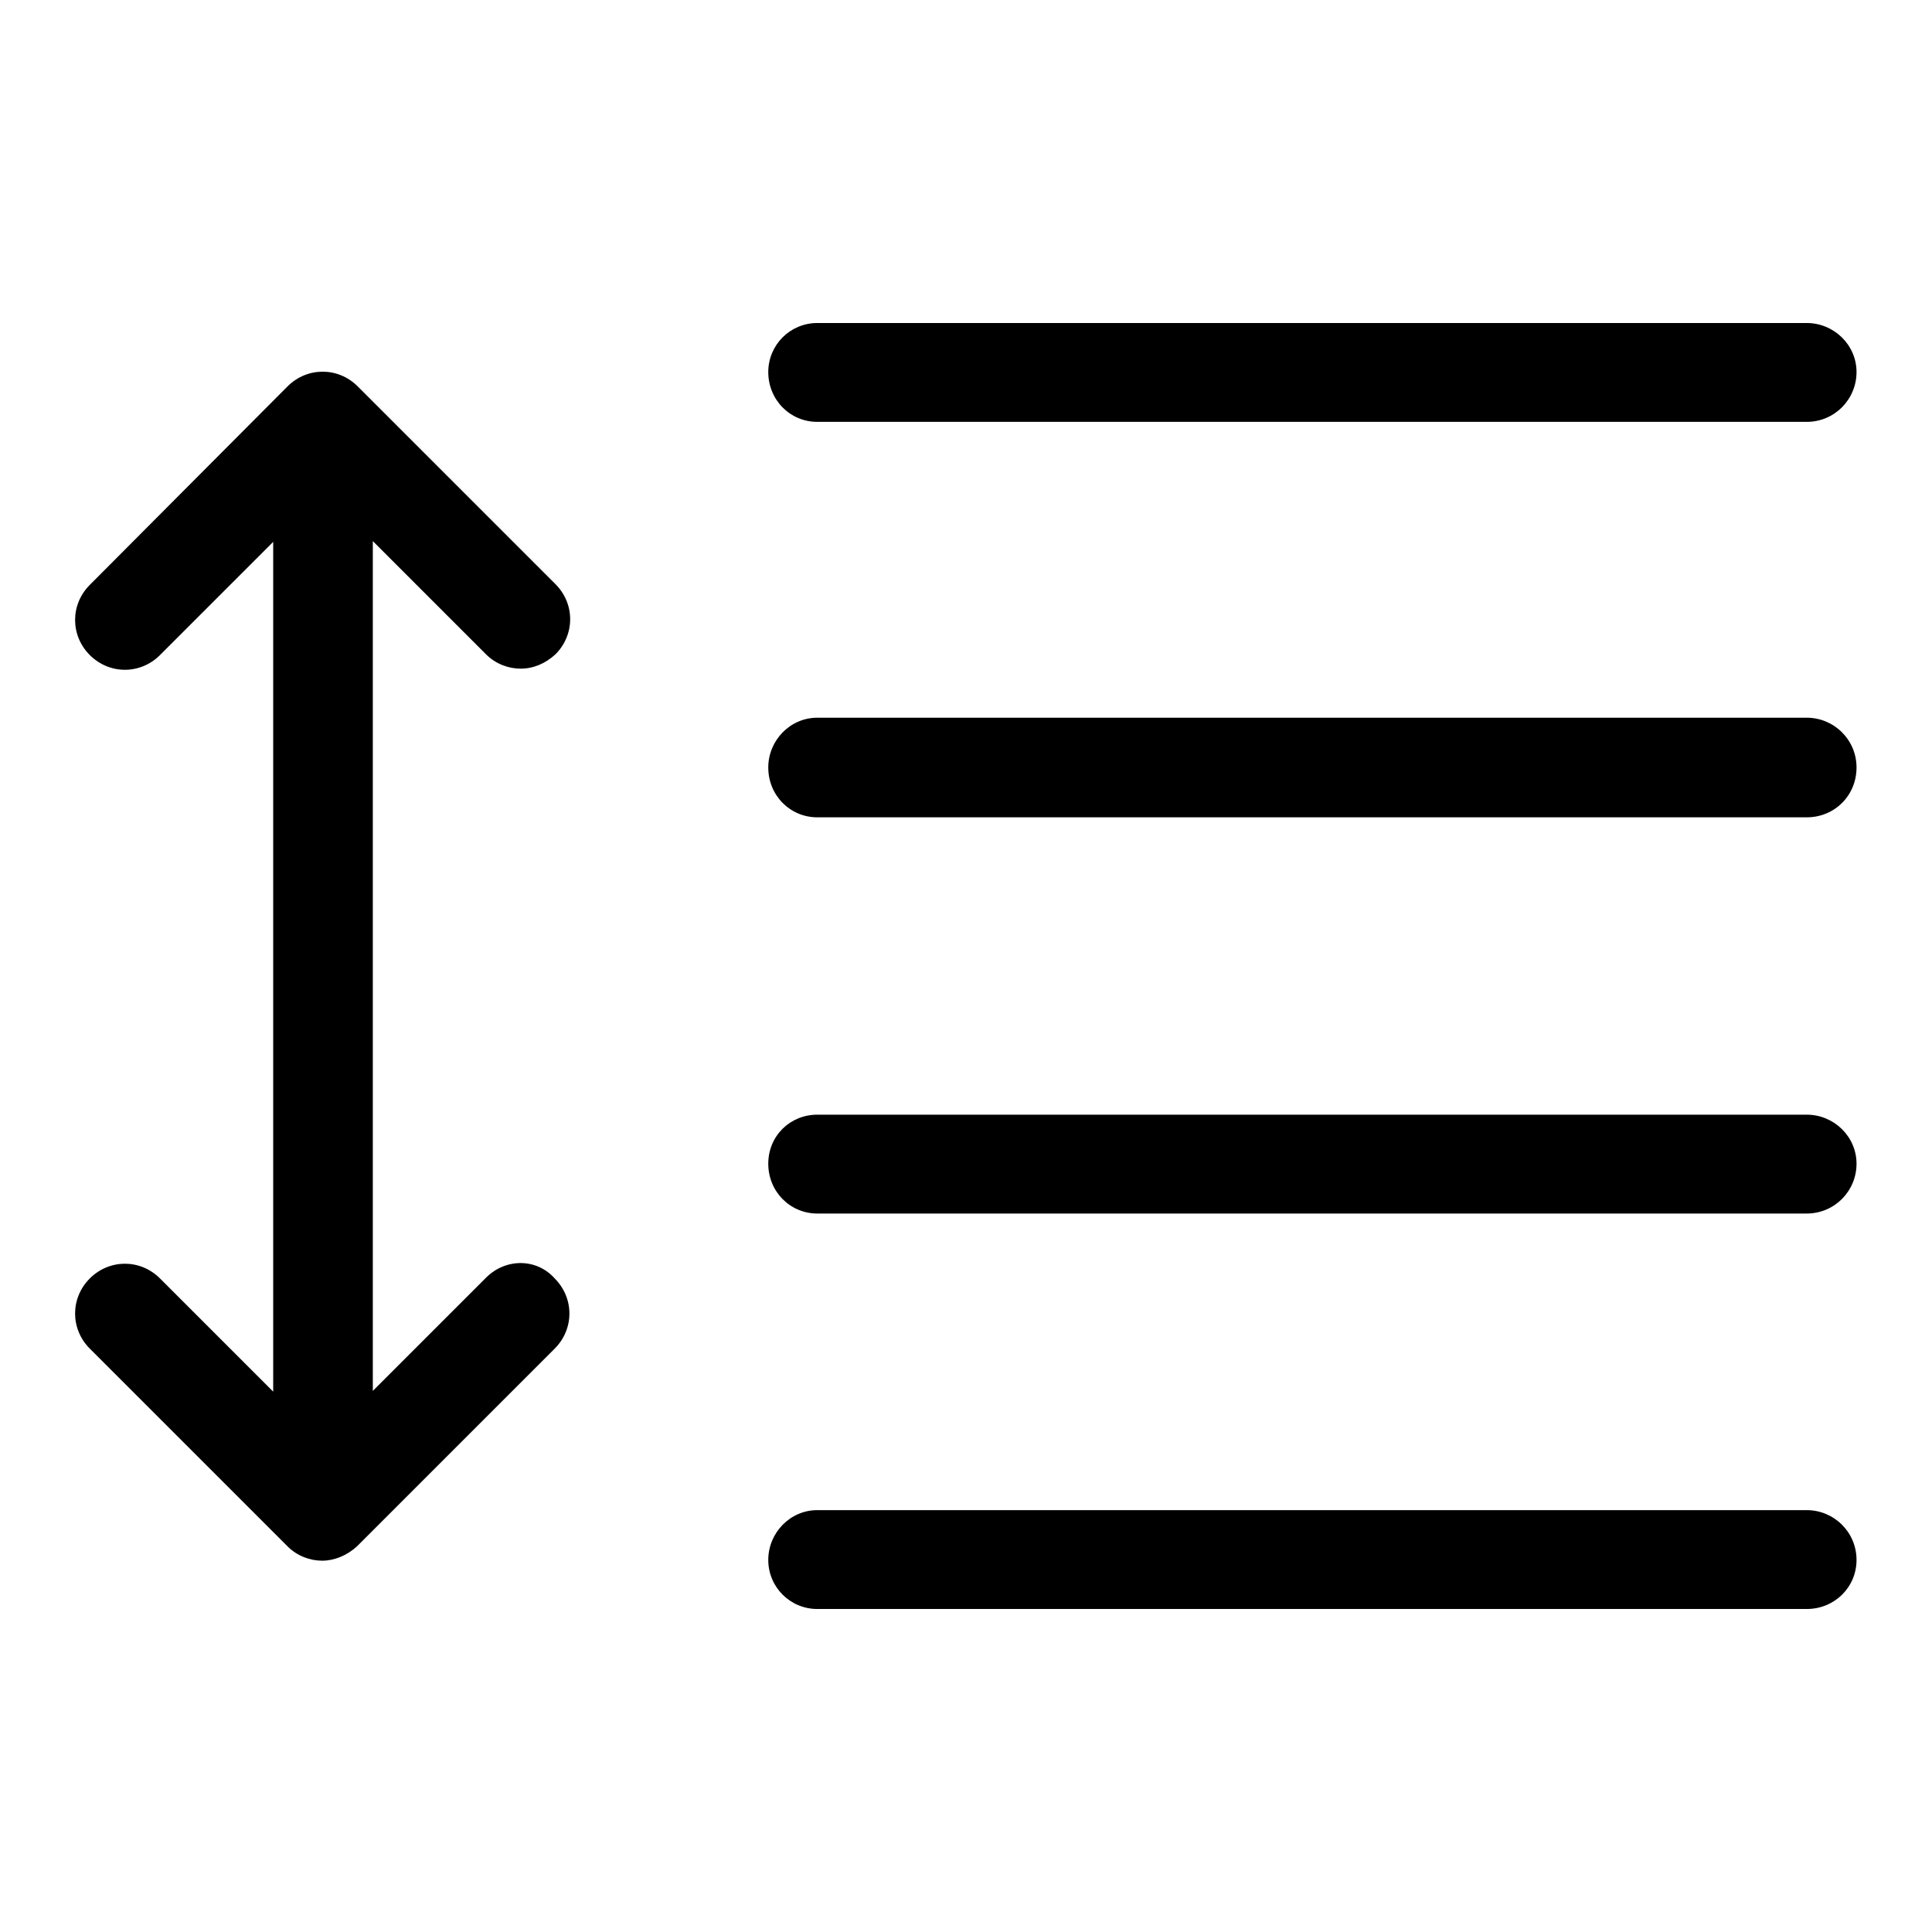
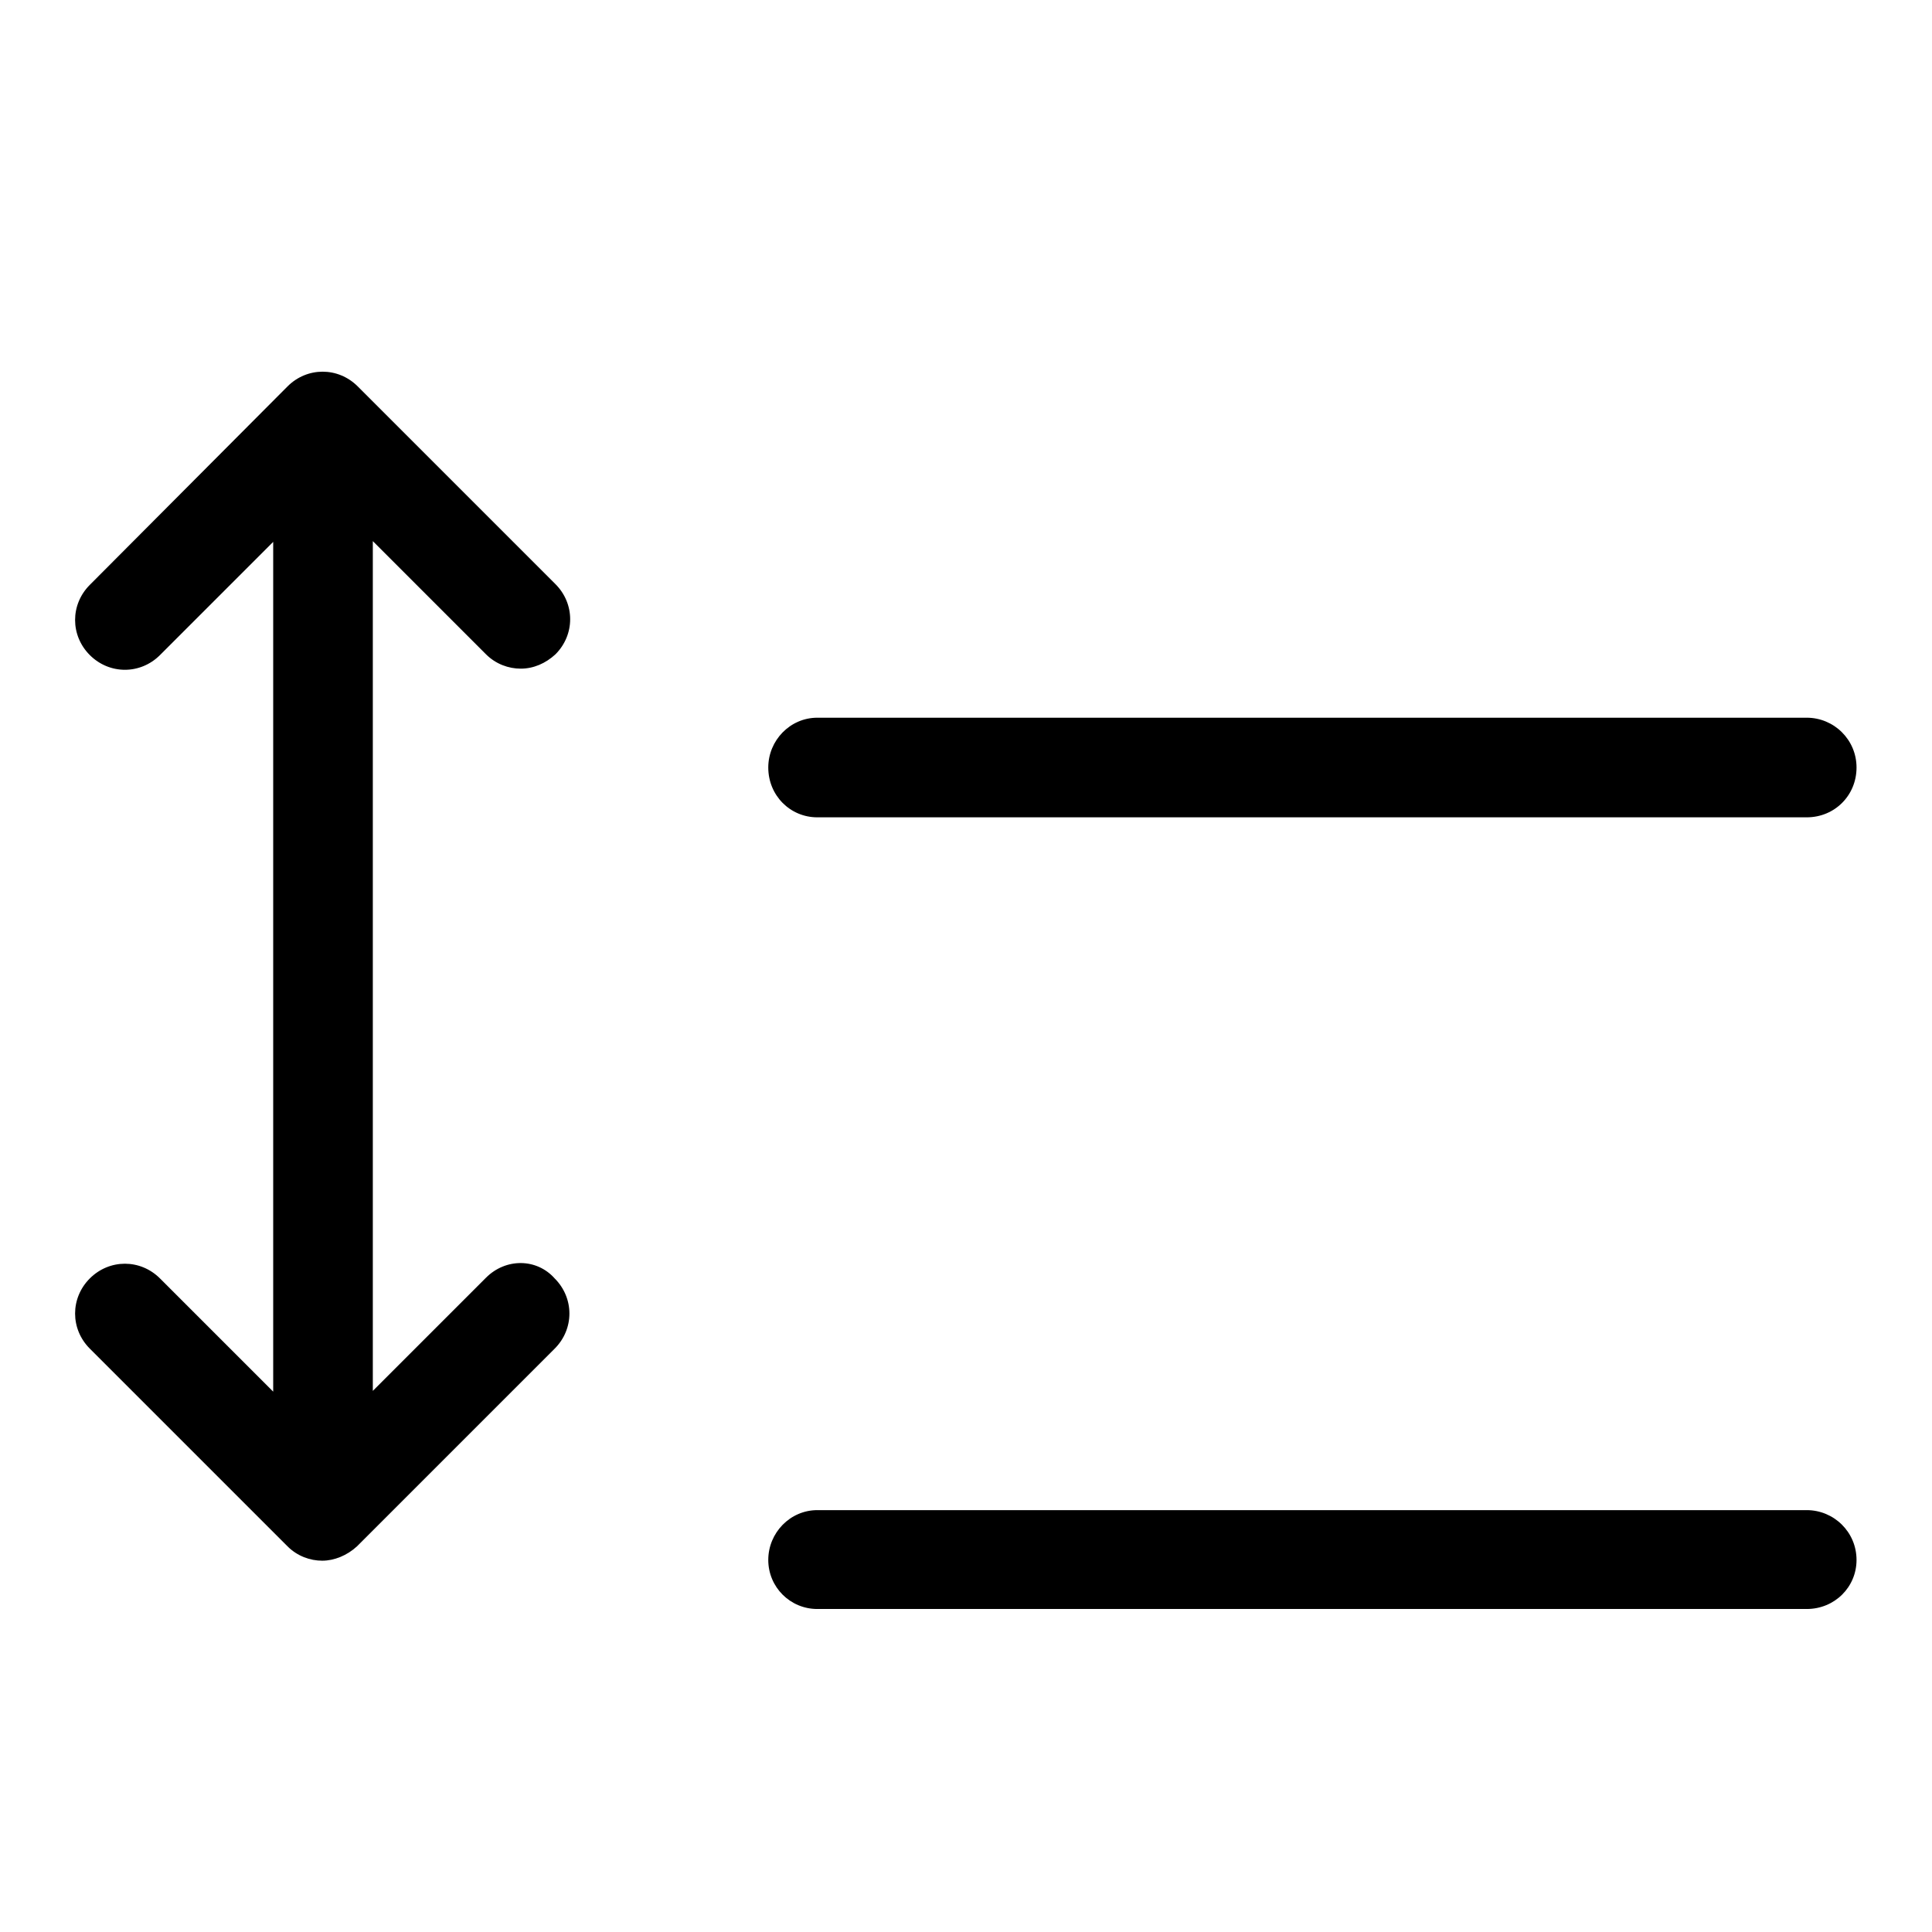
<svg xmlns="http://www.w3.org/2000/svg" version="1.1" x="0px" y="0px" viewBox="0 0 256 256" enable-background="new 0 0 256 256" xml:space="preserve">
  <g>
    <g>
-       <path fill="#000000" d="M239.4,55.9H108.3c-3.6,0-6.5-2.9-6.5-6.6c0-3.6,2.9-6.5,6.5-6.5h131.1c3.6,0,6.6,2.9,6.6,6.5C246,52.9,243.1,55.9,239.4,55.9z" />
      <path fill="#000000" d="M239.4,108.3H108.3c-3.6,0-6.5-2.9-6.5-6.6c0-3.6,2.9-6.6,6.5-6.6h131.1c3.6,0,6.6,2.9,6.6,6.6C246,105.4,243.1,108.3,239.4,108.3z" />
-       <path fill="#000000" d="M239.4,160.8H108.3c-3.6,0-6.5-2.9-6.5-6.6s2.9-6.5,6.5-6.5h131.1c3.6,0,6.6,2.9,6.6,6.5S243.1,160.8,239.4,160.8z" />
      <path fill="#000000" d="M239.4,213.2H108.3c-3.6,0-6.5-2.9-6.5-6.5c0-3.6,2.9-6.6,6.5-6.6h131.1c3.6,0,6.6,2.9,6.6,6.6C246,210.3,243.1,213.2,239.4,213.2z" />
      <path fill="#000000" d="M64.4,169.3l-15,15V71.7l15,15c1.3,1.3,3,1.9,4.6,1.9c1.7,0,3.3-0.7,4.6-1.9c2.6-2.6,2.6-6.7,0-9.3L47.4,51.2c-2.6-2.6-6.7-2.6-9.3,0L11.9,77.5c-2.6,2.6-2.6,6.7,0,9.3c2.6,2.6,6.7,2.6,9.3,0l15-15v112.6l-15-15c-2.6-2.6-6.7-2.6-9.3,0c-2.6,2.6-2.6,6.7,0,9.3l26.2,26.2c1.3,1.3,3,1.9,4.6,1.9s3.3-0.7,4.6-1.9l26.2-26.2c2.6-2.6,2.6-6.7,0-9.3C71.1,166.7,67,166.7,64.4,169.3L64.4,169.3z" />
    </g>
  </g>
</svg>